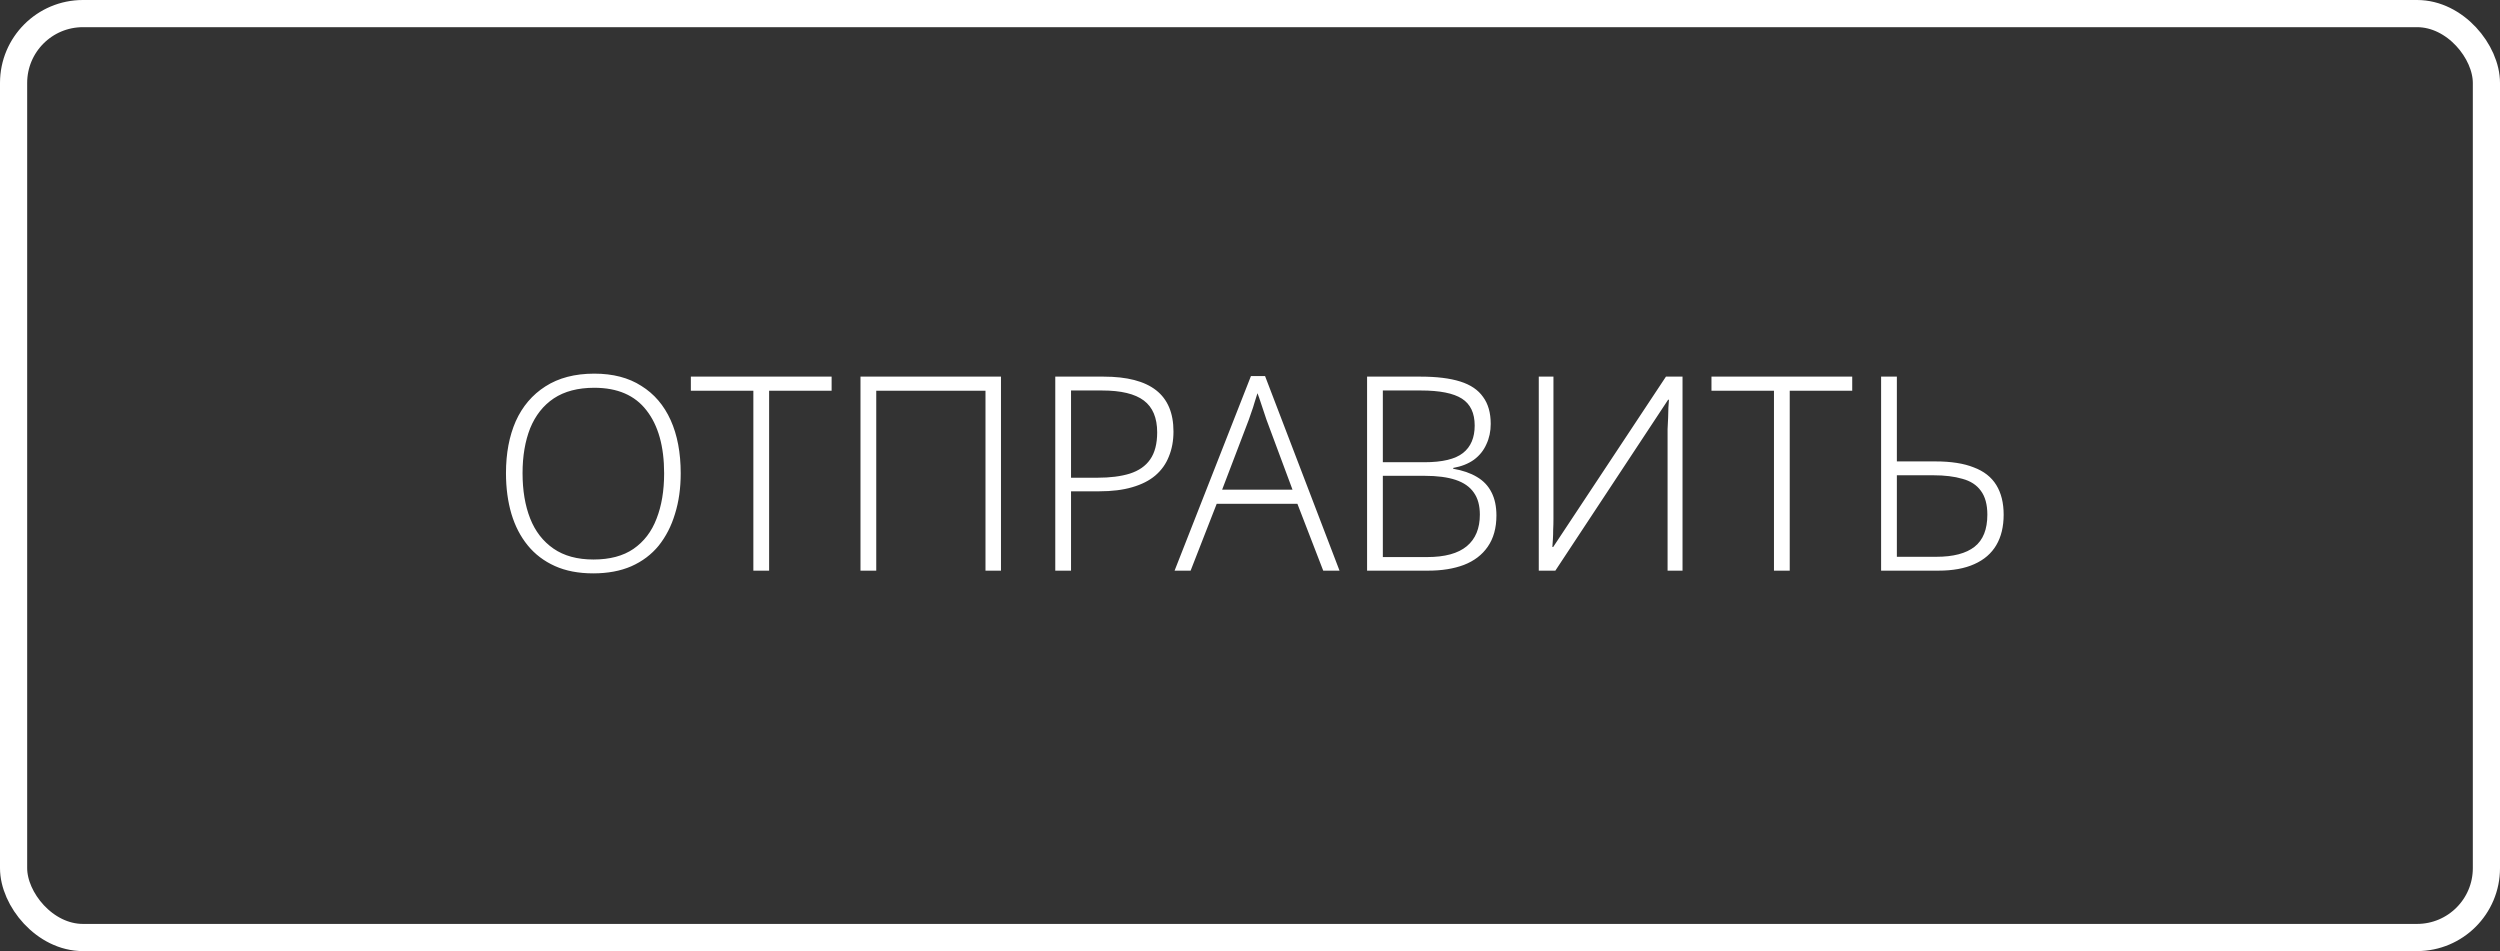
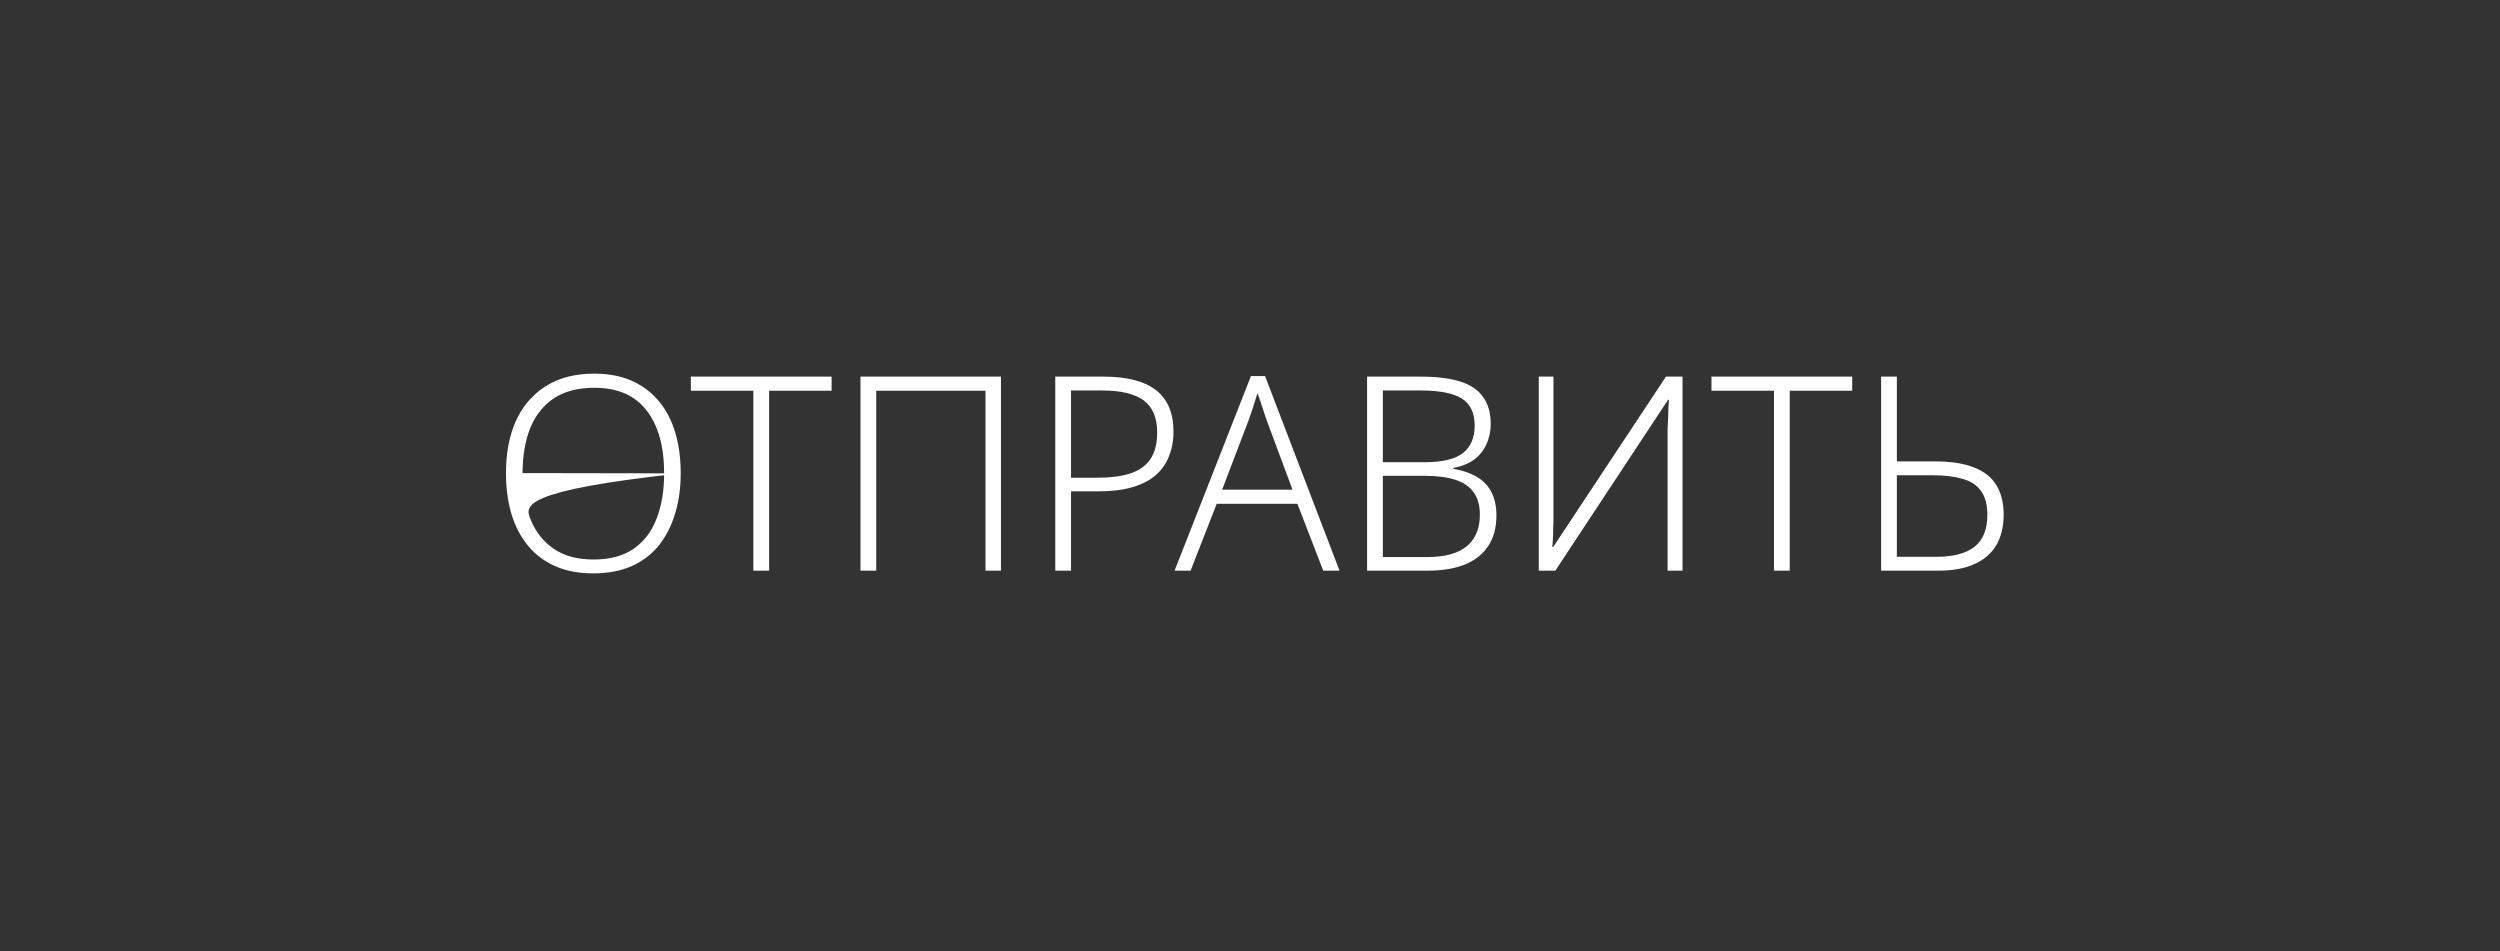
<svg xmlns="http://www.w3.org/2000/svg" width="184" height="70" viewBox="0 0 184 70" fill="none">
  <rect x="0" y="0" width="184" height="70" fill="#333333" stroke="none" />
-   <rect x="1" y="1" width="182" height="68" rx="5.105" stroke="white" stroke-width="2" />
-   <path d="M50.1 34.84C50.1 35.933 49.96 36.927 49.68 37.82C49.413 38.713 49.013 39.493 48.48 40.16C47.947 40.813 47.273 41.32 46.46 41.68C45.66 42.027 44.727 42.2 43.66 42.2C42.58 42.2 41.64 42.02 40.84 41.66C40.04 41.3 39.373 40.793 38.84 40.14C38.307 39.487 37.907 38.713 37.64 37.82C37.373 36.913 37.24 35.913 37.24 34.82C37.24 33.367 37.48 32.093 37.96 31C38.453 29.907 39.18 29.053 40.14 28.44C41.113 27.813 42.313 27.5 43.74 27.5C45.113 27.5 46.267 27.8 47.2 28.4C48.147 28.987 48.867 29.827 49.36 30.92C49.853 32.013 50.1 33.32 50.1 34.84ZM38.46 34.82C38.46 36.1 38.647 37.213 39.02 38.16C39.393 39.107 39.967 39.847 40.74 40.38C41.513 40.913 42.493 41.18 43.68 41.18C44.88 41.18 45.86 40.92 46.62 40.4C47.393 39.867 47.96 39.127 48.32 38.18C48.693 37.233 48.88 36.12 48.88 34.84C48.88 32.853 48.447 31.307 47.58 30.2C46.727 29.093 45.447 28.54 43.74 28.54C42.54 28.54 41.547 28.8 40.76 29.32C39.987 29.84 39.407 30.573 39.02 31.52C38.647 32.467 38.46 33.567 38.46 34.82ZM56.607 42H55.447V28.76H50.847V27.72H61.207V28.76H56.607V42ZM63.332 42V27.72H73.672V42H72.532V28.76H64.492V42H63.332ZM81.228 27.72C82.948 27.72 84.235 28.053 85.088 28.72C85.941 29.387 86.368 30.4 86.368 31.76C86.368 32.44 86.255 33.053 86.028 33.6C85.815 34.147 85.481 34.613 85.028 35C84.588 35.373 84.021 35.66 83.328 35.86C82.648 36.06 81.841 36.16 80.908 36.16H78.828V42H77.668V27.72H81.228ZM81.108 28.74H78.828V35.16H80.788C81.708 35.16 82.495 35.06 83.148 34.86C83.815 34.647 84.315 34.3 84.648 33.82C84.995 33.327 85.168 32.66 85.168 31.82C85.168 30.753 84.841 29.973 84.188 29.48C83.535 28.987 82.508 28.74 81.108 28.74ZM97.389 42L95.489 37.08H89.549L87.629 42H86.449L92.069 27.68H93.109L98.589 42H97.389ZM93.209 30.88C93.169 30.747 93.109 30.567 93.029 30.34C92.949 30.113 92.869 29.873 92.789 29.62C92.709 29.367 92.629 29.14 92.549 28.94C92.483 29.167 92.409 29.4 92.329 29.64C92.263 29.88 92.189 30.107 92.109 30.32C92.043 30.533 91.976 30.727 91.909 30.9L89.949 36.04H95.129L93.209 30.88ZM104.557 27.72C105.744 27.72 106.717 27.84 107.477 28.08C108.237 28.32 108.797 28.7 109.157 29.22C109.531 29.727 109.717 30.387 109.717 31.2C109.717 31.747 109.611 32.247 109.397 32.7C109.197 33.153 108.891 33.533 108.477 33.84C108.064 34.133 107.557 34.333 106.957 34.44V34.5C107.651 34.62 108.231 34.82 108.697 35.1C109.177 35.38 109.537 35.76 109.777 36.24C110.017 36.707 110.137 37.273 110.137 37.94C110.137 38.86 109.924 39.627 109.497 40.24C109.084 40.84 108.497 41.287 107.737 41.58C106.991 41.86 106.117 42 105.117 42H100.617V27.72H104.557ZM104.837 34.02C106.157 34.02 107.104 33.793 107.677 33.34C108.251 32.887 108.537 32.213 108.537 31.32C108.537 30.4 108.224 29.74 107.597 29.34C106.971 28.94 105.964 28.74 104.577 28.74H101.777V34.02H104.837ZM101.777 35.02V41H105.037C106.344 41 107.317 40.733 107.957 40.2C108.597 39.667 108.917 38.893 108.917 37.88C108.917 37.213 108.771 36.673 108.477 36.26C108.184 35.833 107.737 35.52 107.137 35.32C106.537 35.12 105.777 35.02 104.857 35.02H101.777ZM113.254 27.72H114.334V37.44C114.334 37.68 114.334 37.933 114.334 38.2C114.334 38.467 114.328 38.727 114.314 38.98C114.314 39.233 114.308 39.467 114.294 39.68C114.281 39.893 114.268 40.087 114.254 40.26H114.314L122.614 27.72H123.834V42H122.734V32.44C122.734 32.16 122.734 31.873 122.734 31.58C122.748 31.287 122.761 31.007 122.774 30.74C122.788 30.473 122.794 30.227 122.794 30C122.808 29.773 122.821 29.58 122.834 29.42H122.774L114.474 42H113.254V27.72ZM131.724 42H130.564V28.76H125.964V27.72H136.324V28.76H131.724V42ZM138.449 42V27.72H139.609V33.96H142.449C143.596 33.96 144.536 34.107 145.269 34.4C146.016 34.68 146.569 35.113 146.929 35.7C147.289 36.287 147.469 37.013 147.469 37.88C147.469 38.76 147.289 39.507 146.929 40.12C146.569 40.733 146.029 41.2 145.309 41.52C144.603 41.84 143.723 42 142.669 42H138.449ZM142.509 40.98C143.763 40.98 144.703 40.733 145.329 40.24C145.956 39.747 146.269 38.96 146.269 37.88C146.269 37.133 146.109 36.547 145.789 36.12C145.483 35.693 145.029 35.4 144.429 35.24C143.843 35.067 143.129 34.98 142.289 34.98H139.609V40.98H142.509Z" fill="white" />
+   <path d="M50.1 34.84C50.1 35.933 49.96 36.927 49.68 37.82C49.413 38.713 49.013 39.493 48.48 40.16C47.947 40.813 47.273 41.32 46.46 41.68C45.66 42.027 44.727 42.2 43.66 42.2C42.58 42.2 41.64 42.02 40.84 41.66C40.04 41.3 39.373 40.793 38.84 40.14C38.307 39.487 37.907 38.713 37.64 37.82C37.373 36.913 37.24 35.913 37.24 34.82C37.24 33.367 37.48 32.093 37.96 31C38.453 29.907 39.18 29.053 40.14 28.44C41.113 27.813 42.313 27.5 43.74 27.5C45.113 27.5 46.267 27.8 47.2 28.4C48.147 28.987 48.867 29.827 49.36 30.92C49.853 32.013 50.1 33.32 50.1 34.84ZC38.46 36.1 38.647 37.213 39.02 38.16C39.393 39.107 39.967 39.847 40.74 40.38C41.513 40.913 42.493 41.18 43.68 41.18C44.88 41.18 45.86 40.92 46.62 40.4C47.393 39.867 47.96 39.127 48.32 38.18C48.693 37.233 48.88 36.12 48.88 34.84C48.88 32.853 48.447 31.307 47.58 30.2C46.727 29.093 45.447 28.54 43.74 28.54C42.54 28.54 41.547 28.8 40.76 29.32C39.987 29.84 39.407 30.573 39.02 31.52C38.647 32.467 38.46 33.567 38.46 34.82ZM56.607 42H55.447V28.76H50.847V27.72H61.207V28.76H56.607V42ZM63.332 42V27.72H73.672V42H72.532V28.76H64.492V42H63.332ZM81.228 27.72C82.948 27.72 84.235 28.053 85.088 28.72C85.941 29.387 86.368 30.4 86.368 31.76C86.368 32.44 86.255 33.053 86.028 33.6C85.815 34.147 85.481 34.613 85.028 35C84.588 35.373 84.021 35.66 83.328 35.86C82.648 36.06 81.841 36.16 80.908 36.16H78.828V42H77.668V27.72H81.228ZM81.108 28.74H78.828V35.16H80.788C81.708 35.16 82.495 35.06 83.148 34.86C83.815 34.647 84.315 34.3 84.648 33.82C84.995 33.327 85.168 32.66 85.168 31.82C85.168 30.753 84.841 29.973 84.188 29.48C83.535 28.987 82.508 28.74 81.108 28.74ZM97.389 42L95.489 37.08H89.549L87.629 42H86.449L92.069 27.68H93.109L98.589 42H97.389ZM93.209 30.88C93.169 30.747 93.109 30.567 93.029 30.34C92.949 30.113 92.869 29.873 92.789 29.62C92.709 29.367 92.629 29.14 92.549 28.94C92.483 29.167 92.409 29.4 92.329 29.64C92.263 29.88 92.189 30.107 92.109 30.32C92.043 30.533 91.976 30.727 91.909 30.9L89.949 36.04H95.129L93.209 30.88ZM104.557 27.72C105.744 27.72 106.717 27.84 107.477 28.08C108.237 28.32 108.797 28.7 109.157 29.22C109.531 29.727 109.717 30.387 109.717 31.2C109.717 31.747 109.611 32.247 109.397 32.7C109.197 33.153 108.891 33.533 108.477 33.84C108.064 34.133 107.557 34.333 106.957 34.44V34.5C107.651 34.62 108.231 34.82 108.697 35.1C109.177 35.38 109.537 35.76 109.777 36.24C110.017 36.707 110.137 37.273 110.137 37.94C110.137 38.86 109.924 39.627 109.497 40.24C109.084 40.84 108.497 41.287 107.737 41.58C106.991 41.86 106.117 42 105.117 42H100.617V27.72H104.557ZM104.837 34.02C106.157 34.02 107.104 33.793 107.677 33.34C108.251 32.887 108.537 32.213 108.537 31.32C108.537 30.4 108.224 29.74 107.597 29.34C106.971 28.94 105.964 28.74 104.577 28.74H101.777V34.02H104.837ZM101.777 35.02V41H105.037C106.344 41 107.317 40.733 107.957 40.2C108.597 39.667 108.917 38.893 108.917 37.88C108.917 37.213 108.771 36.673 108.477 36.26C108.184 35.833 107.737 35.52 107.137 35.32C106.537 35.12 105.777 35.02 104.857 35.02H101.777ZM113.254 27.72H114.334V37.44C114.334 37.68 114.334 37.933 114.334 38.2C114.334 38.467 114.328 38.727 114.314 38.98C114.314 39.233 114.308 39.467 114.294 39.68C114.281 39.893 114.268 40.087 114.254 40.26H114.314L122.614 27.72H123.834V42H122.734V32.44C122.734 32.16 122.734 31.873 122.734 31.58C122.748 31.287 122.761 31.007 122.774 30.74C122.788 30.473 122.794 30.227 122.794 30C122.808 29.773 122.821 29.58 122.834 29.42H122.774L114.474 42H113.254V27.72ZM131.724 42H130.564V28.76H125.964V27.72H136.324V28.76H131.724V42ZM138.449 42V27.72H139.609V33.96H142.449C143.596 33.96 144.536 34.107 145.269 34.4C146.016 34.68 146.569 35.113 146.929 35.7C147.289 36.287 147.469 37.013 147.469 37.88C147.469 38.76 147.289 39.507 146.929 40.12C146.569 40.733 146.029 41.2 145.309 41.52C144.603 41.84 143.723 42 142.669 42H138.449ZM142.509 40.98C143.763 40.98 144.703 40.733 145.329 40.24C145.956 39.747 146.269 38.96 146.269 37.88C146.269 37.133 146.109 36.547 145.789 36.12C145.483 35.693 145.029 35.4 144.429 35.24C143.843 35.067 143.129 34.98 142.289 34.98H139.609V40.98H142.509Z" fill="white" />
</svg>